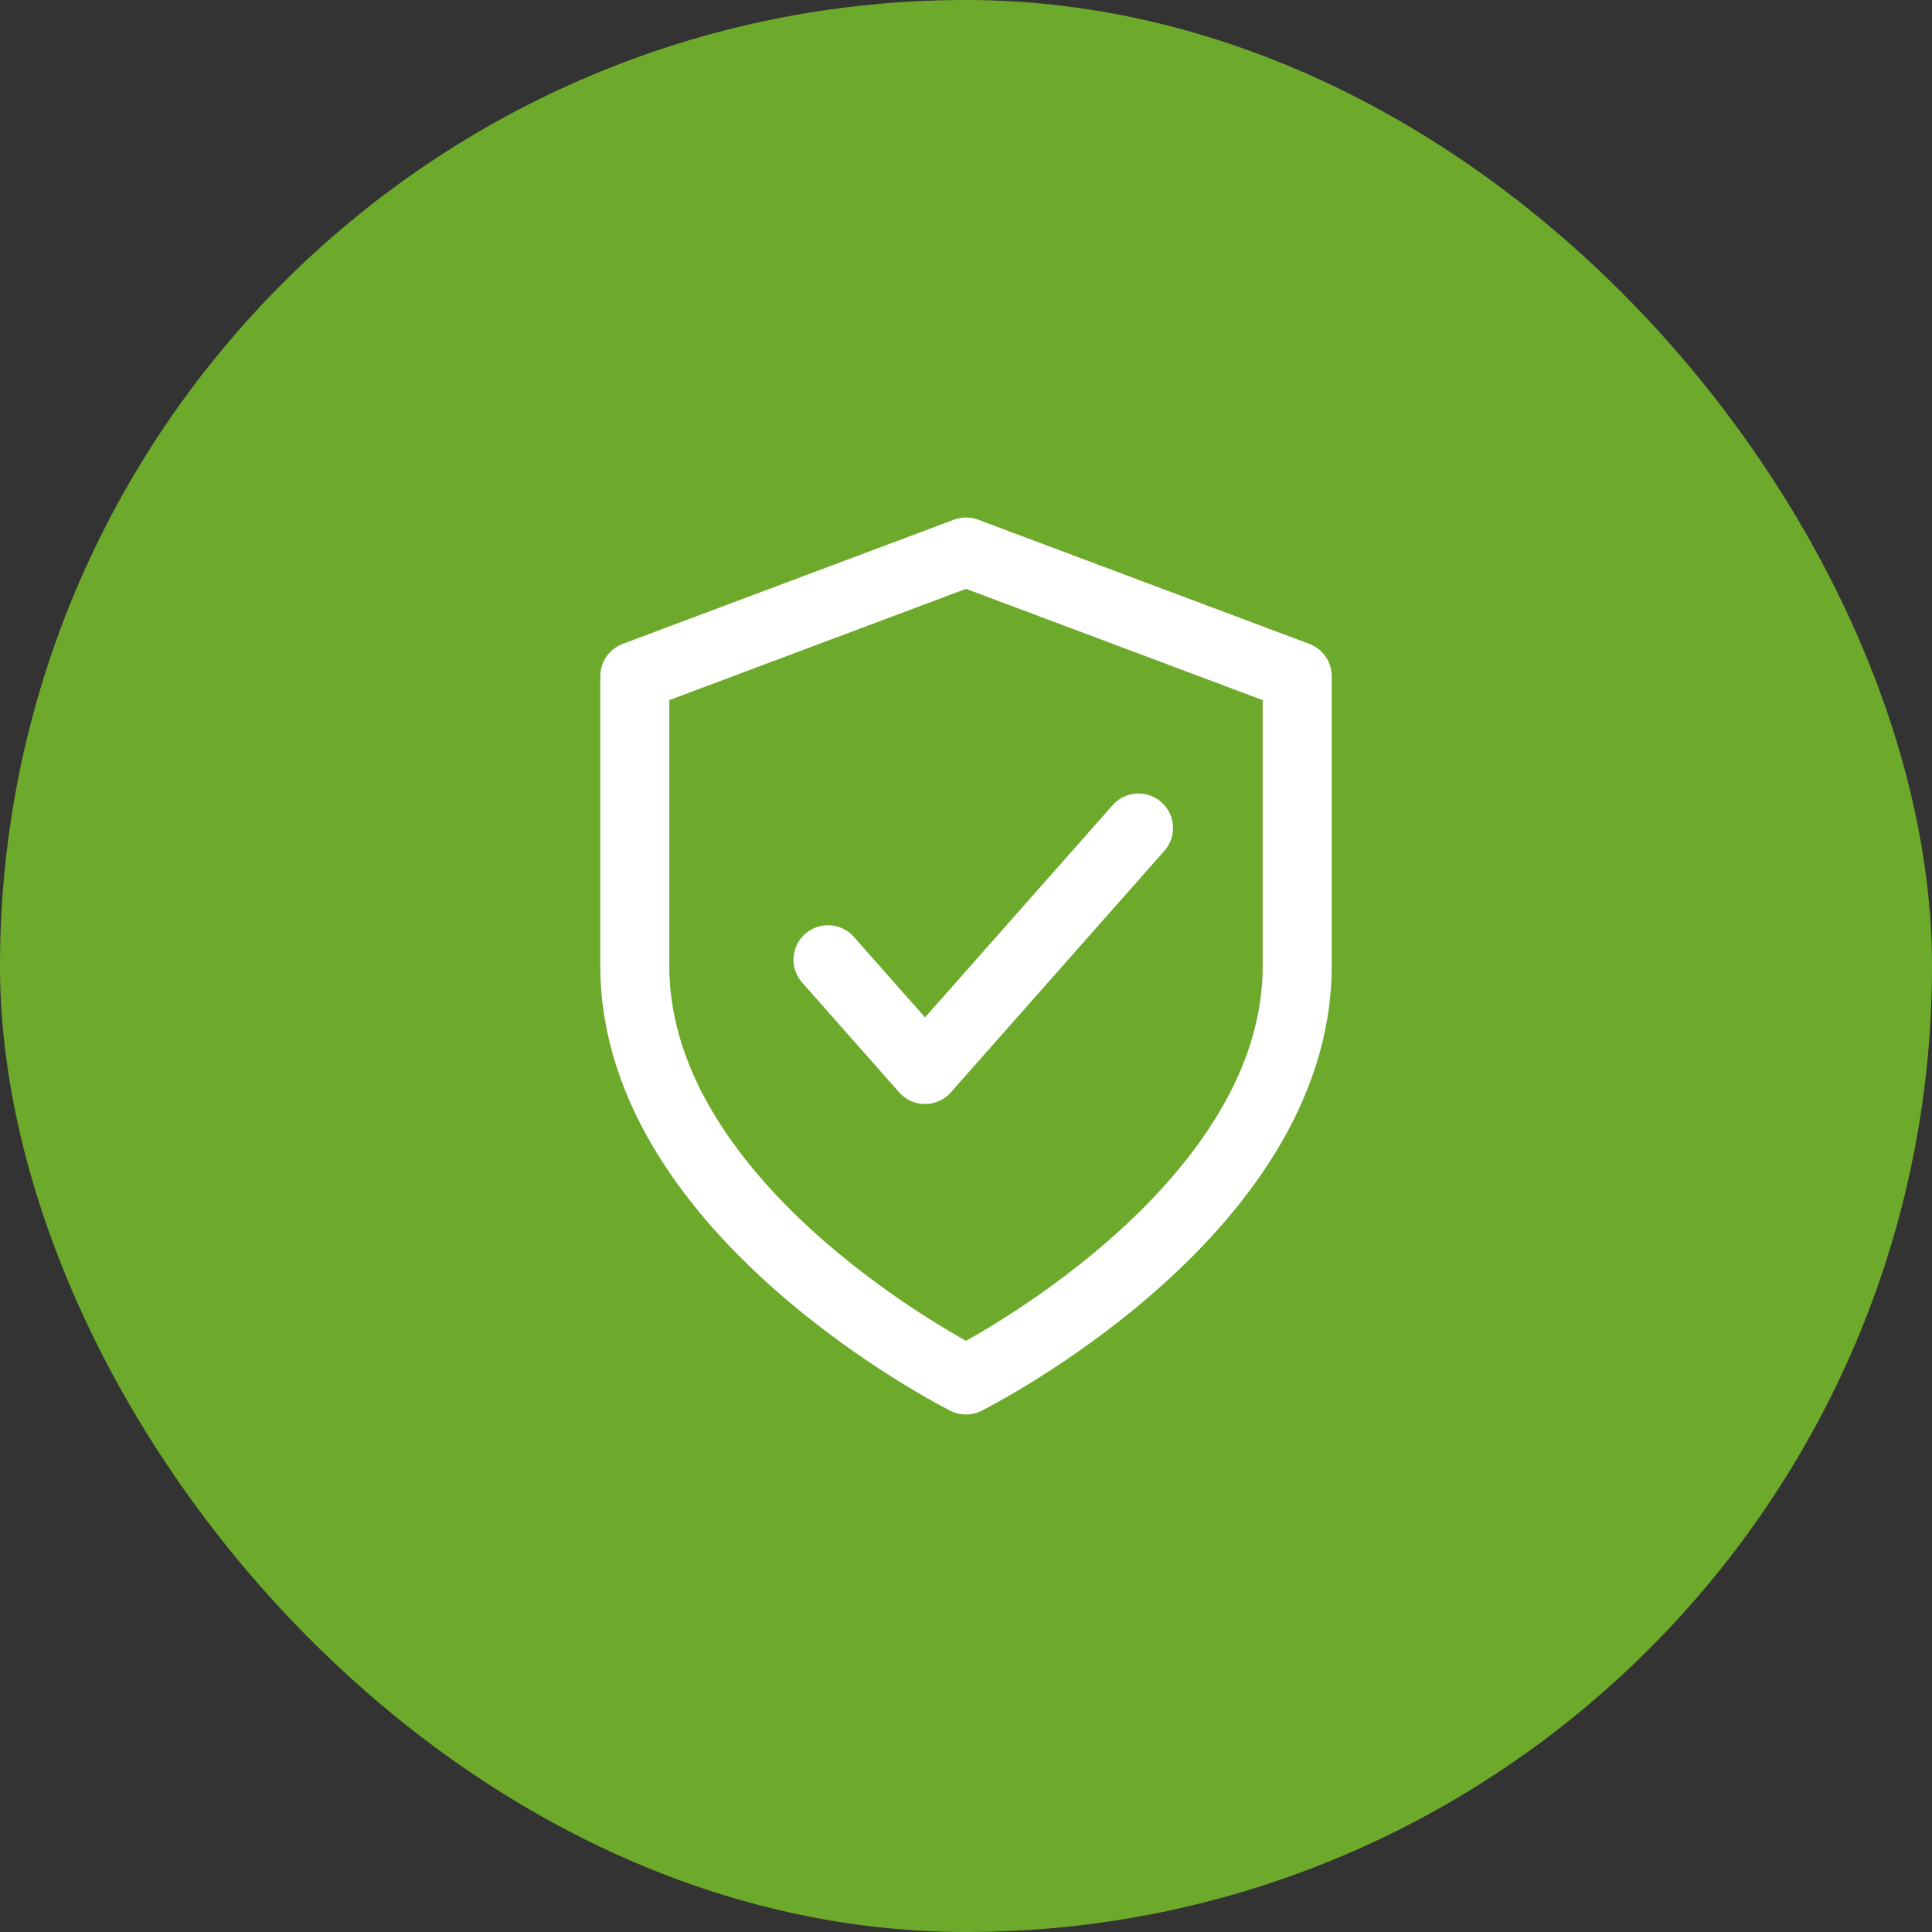
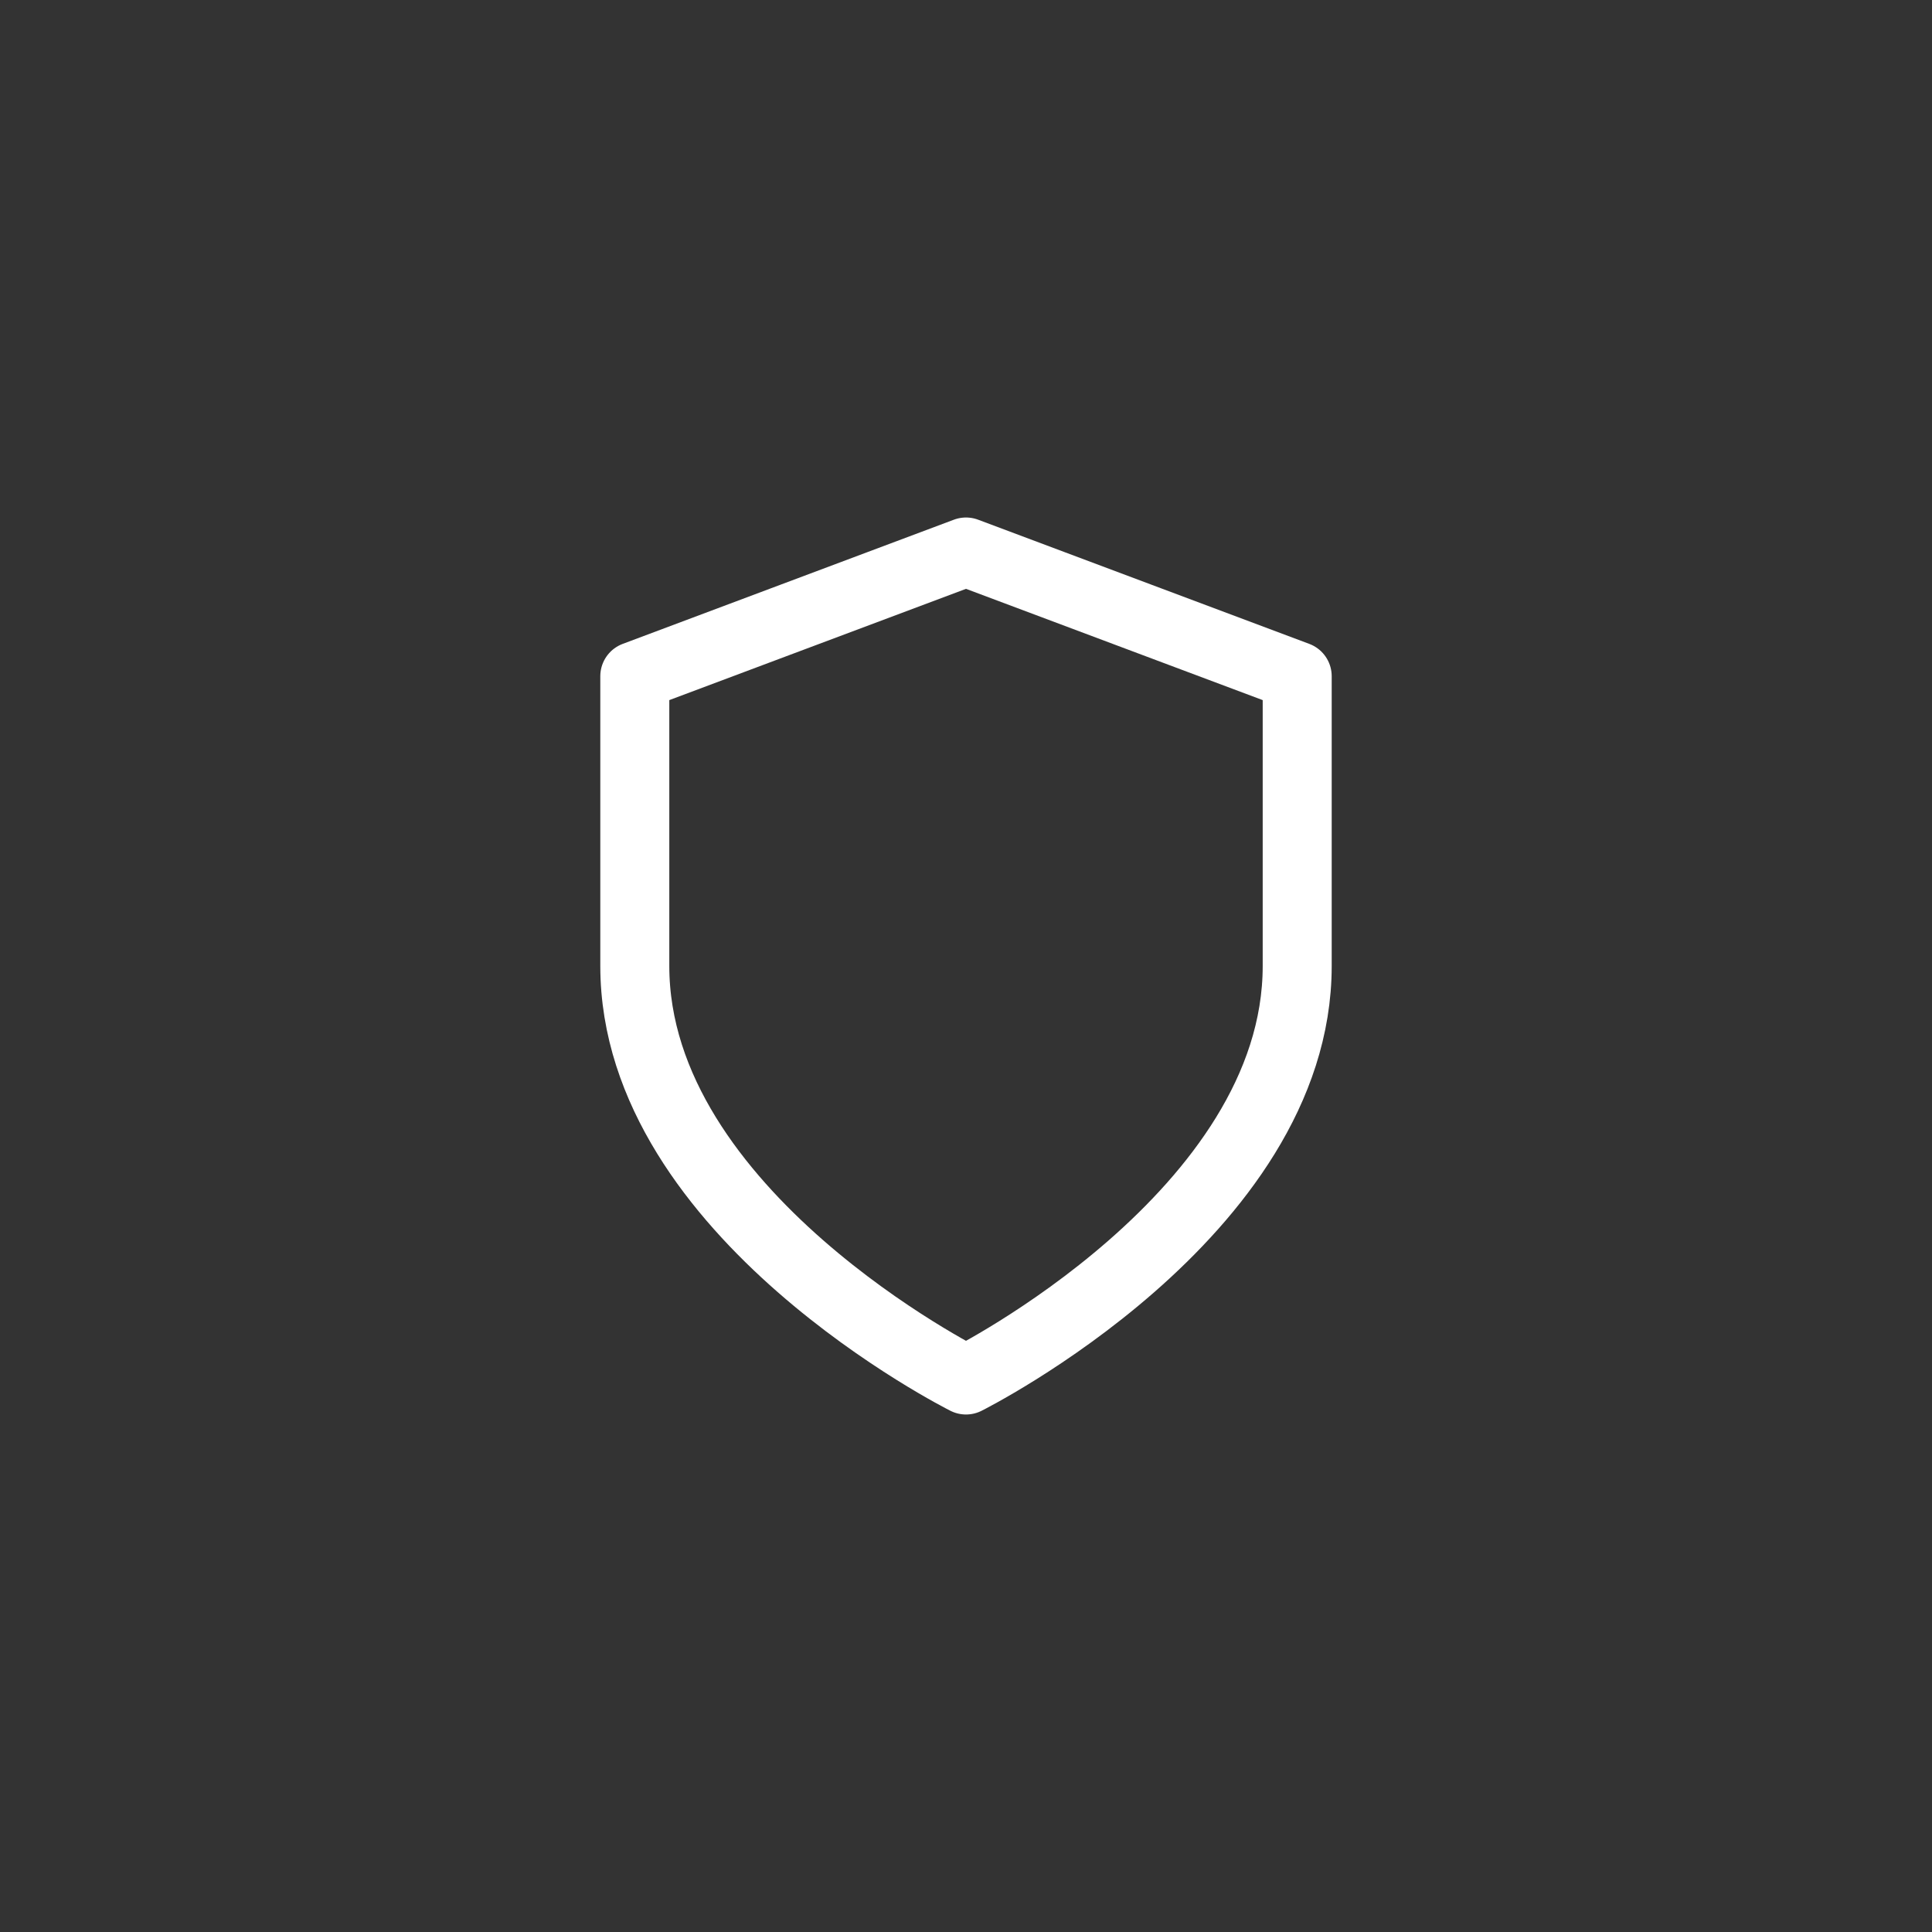
<svg xmlns="http://www.w3.org/2000/svg" width="56" height="56" viewBox="0 0 56 56" fill="none">
  <rect x="0" y="0" width="56" height="56" fill="#333333" stroke="none" />
-   <rect width="56" height="56" rx="28" fill="#6DAA2C" />
  <path d="M28 40C28 40 37.6 35.2 37.6 28V19.6L28 16L18.4 19.6V28C18.4 35.2 28 40 28 40Z" stroke="white" stroke-width="2" stroke-linecap="round" stroke-linejoin="round" />
-   <path d="M33 24L26.812 31L24 27.818" stroke="white" stroke-width="2" stroke-linecap="round" stroke-linejoin="round" />
</svg>